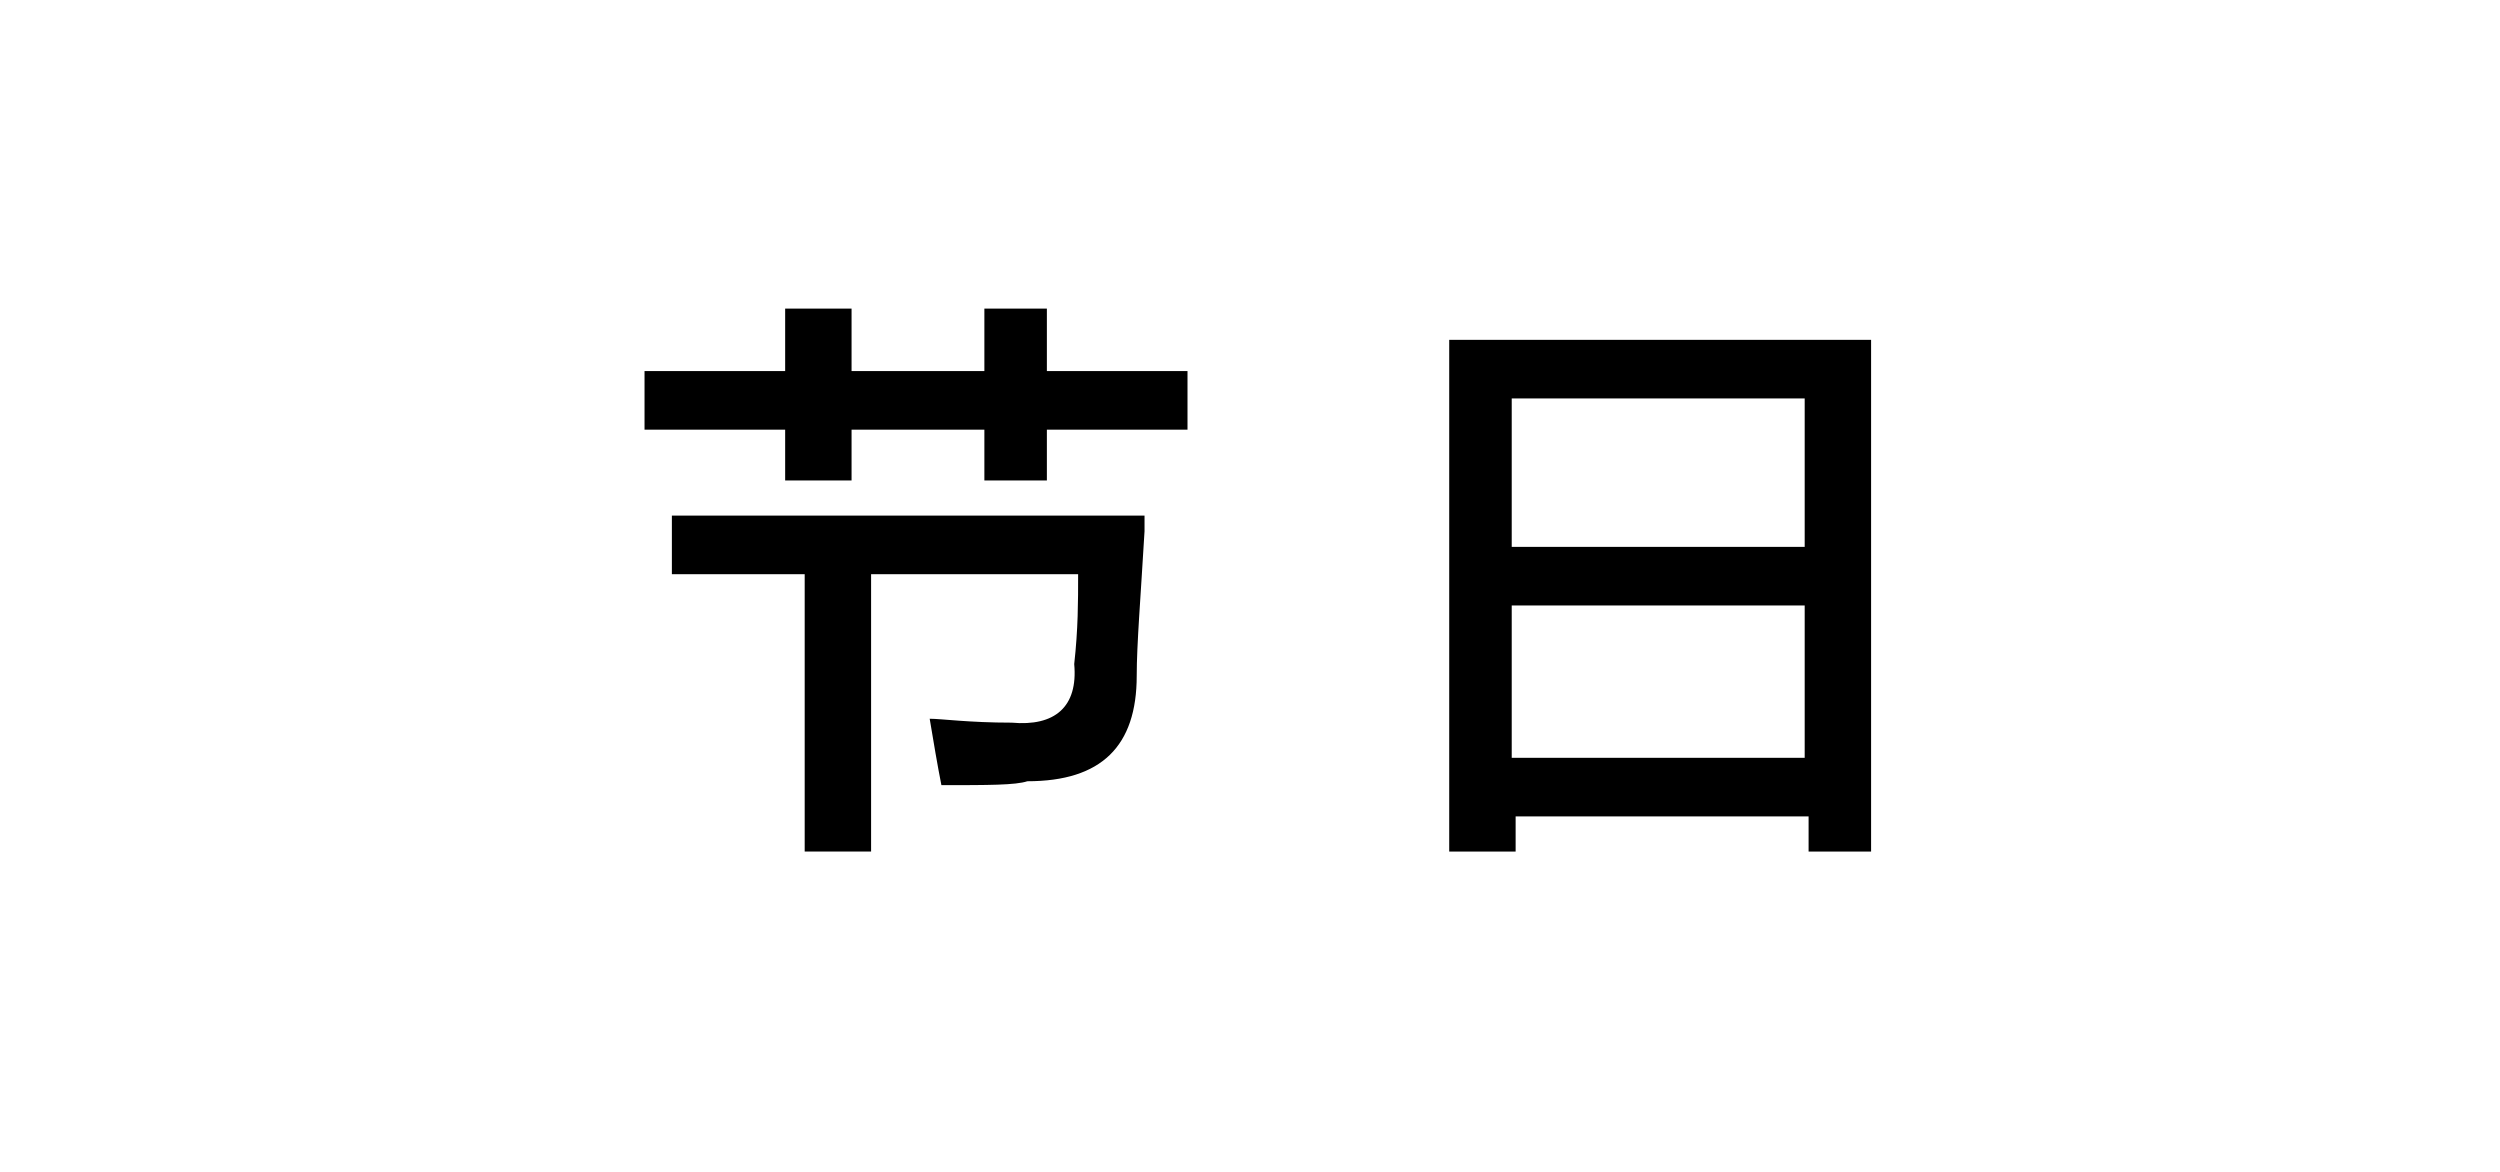
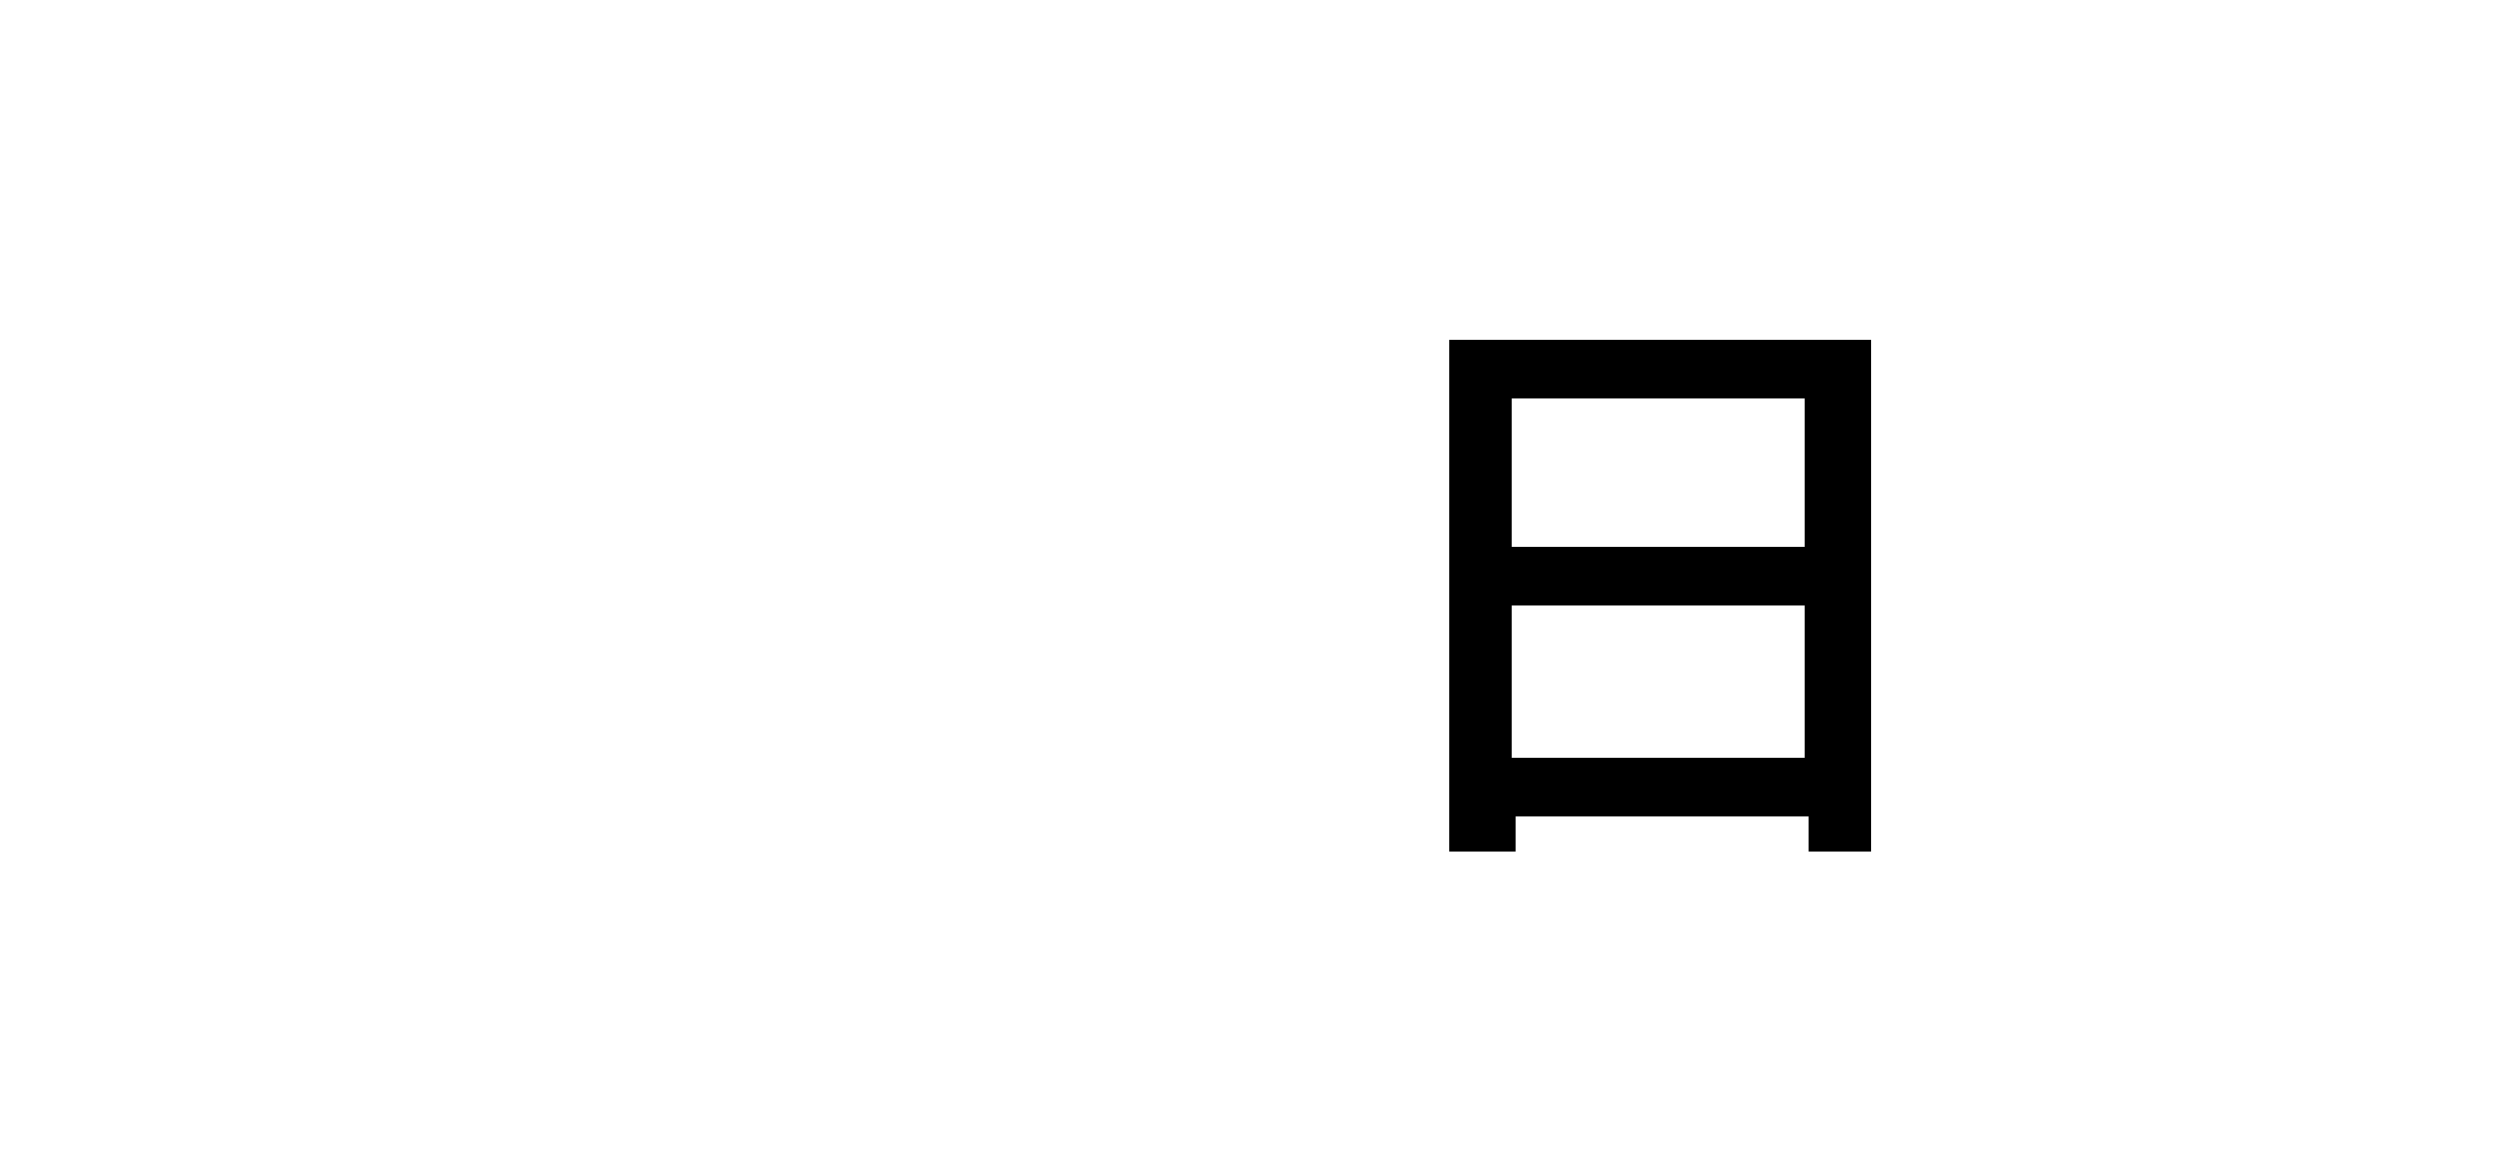
<svg xmlns="http://www.w3.org/2000/svg" version="1.1" id="图层_1" x="0px" y="0px" width="64px" height="30px" viewBox="0 0 64 30" style="enable-background:new 0 0 64 30;" xml:space="preserve">
  <g id="XMLID_1_">
-     <path id="XMLID_2_" d="M16.5,11V9.5h3.6V7.9h1.7v1.6h3.4V7.9h1.6v1.6h3.6V11h-3.6v1.3h-1.6V11h-3.4v1.3h-1.7V11H16.5z M24.1,20.1   c-0.1-0.5-0.2-1.1-0.3-1.7c0.3,0,1,0.1,2.1,0.1c1.1,0.1,1.7-0.4,1.6-1.5c0.1-0.9,0.1-1.6,0.1-2.3h-5.3v7.1h-1.7v-7.1h-3.4v-1.5   h12.1c0,0.1,0,0.2,0,0.4c-0.1,1.7-0.2,2.9-0.2,3.7c0,1.8-0.9,2.7-2.8,2.7C26,20.1,25.3,20.1,24.1,20.1z" />
    <path id="XMLID_5_" d="M37.1,21.8V8.7h10.8v13.1h-1.6v-0.9h-7.5v0.9H37.1z M38.7,10.2V14h7.5v-3.8H38.7z M38.7,15.5v3.9h7.5v-3.9   H38.7z" />
  </g>
</svg>